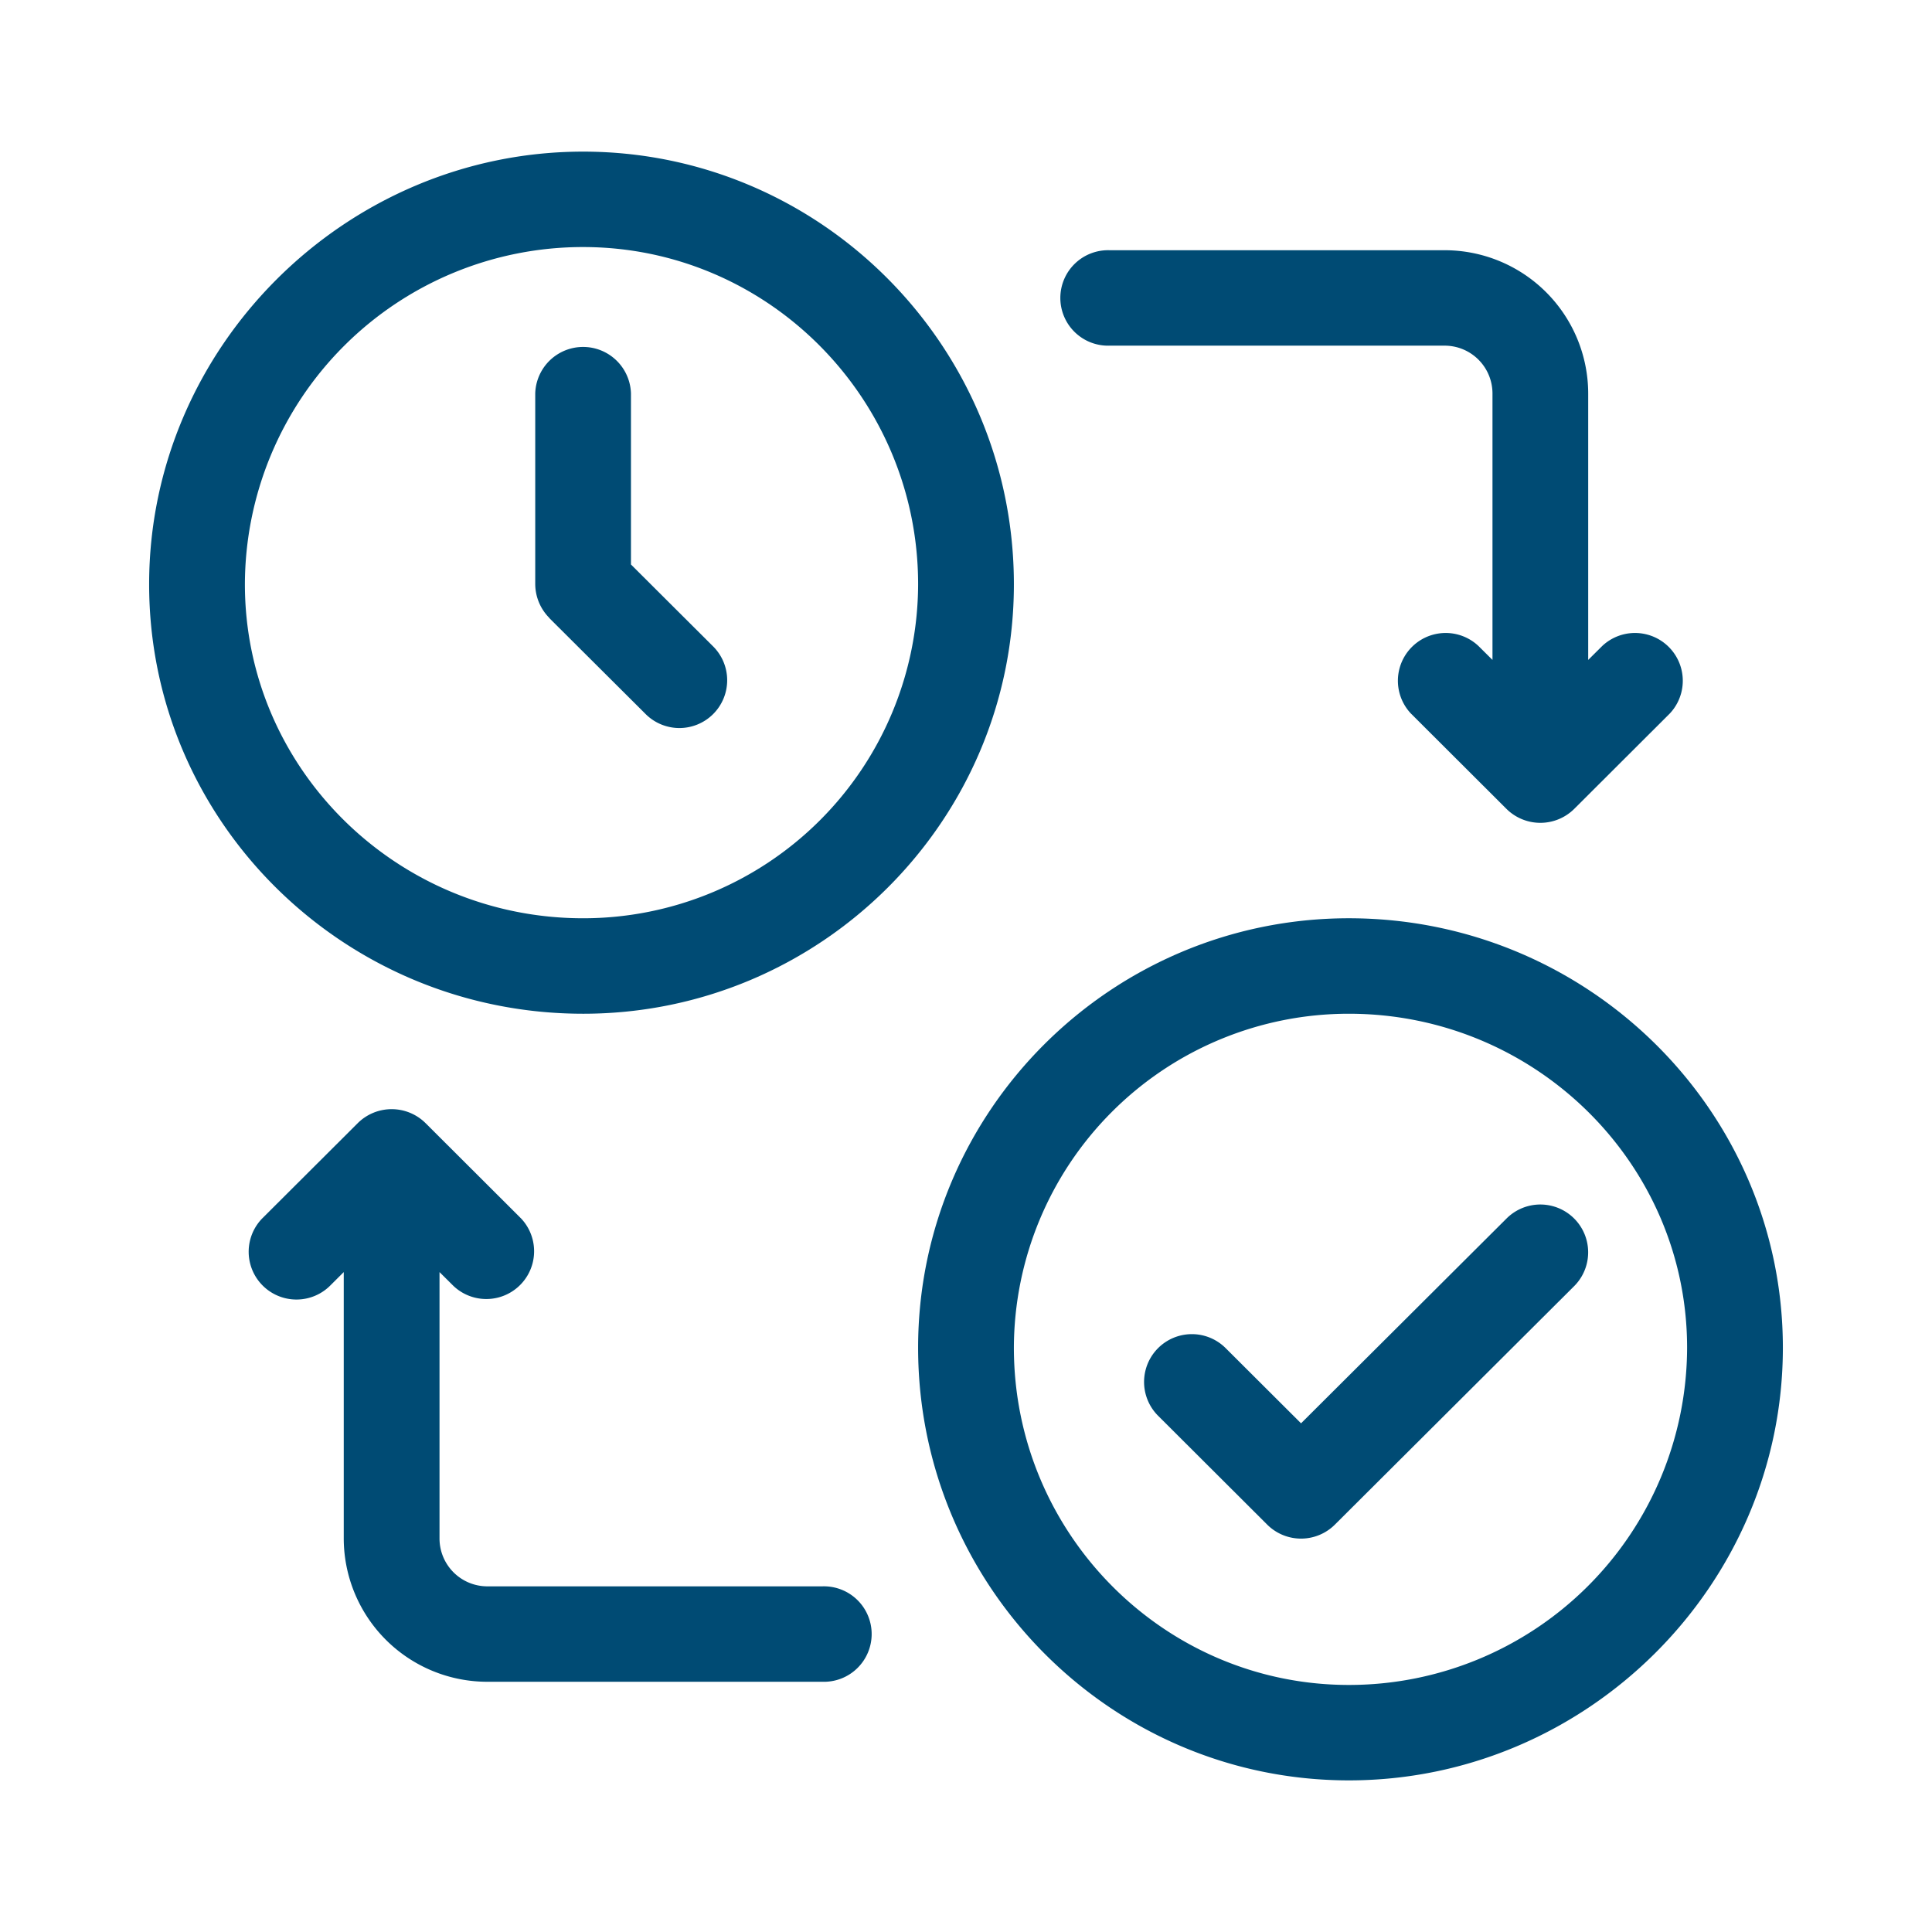
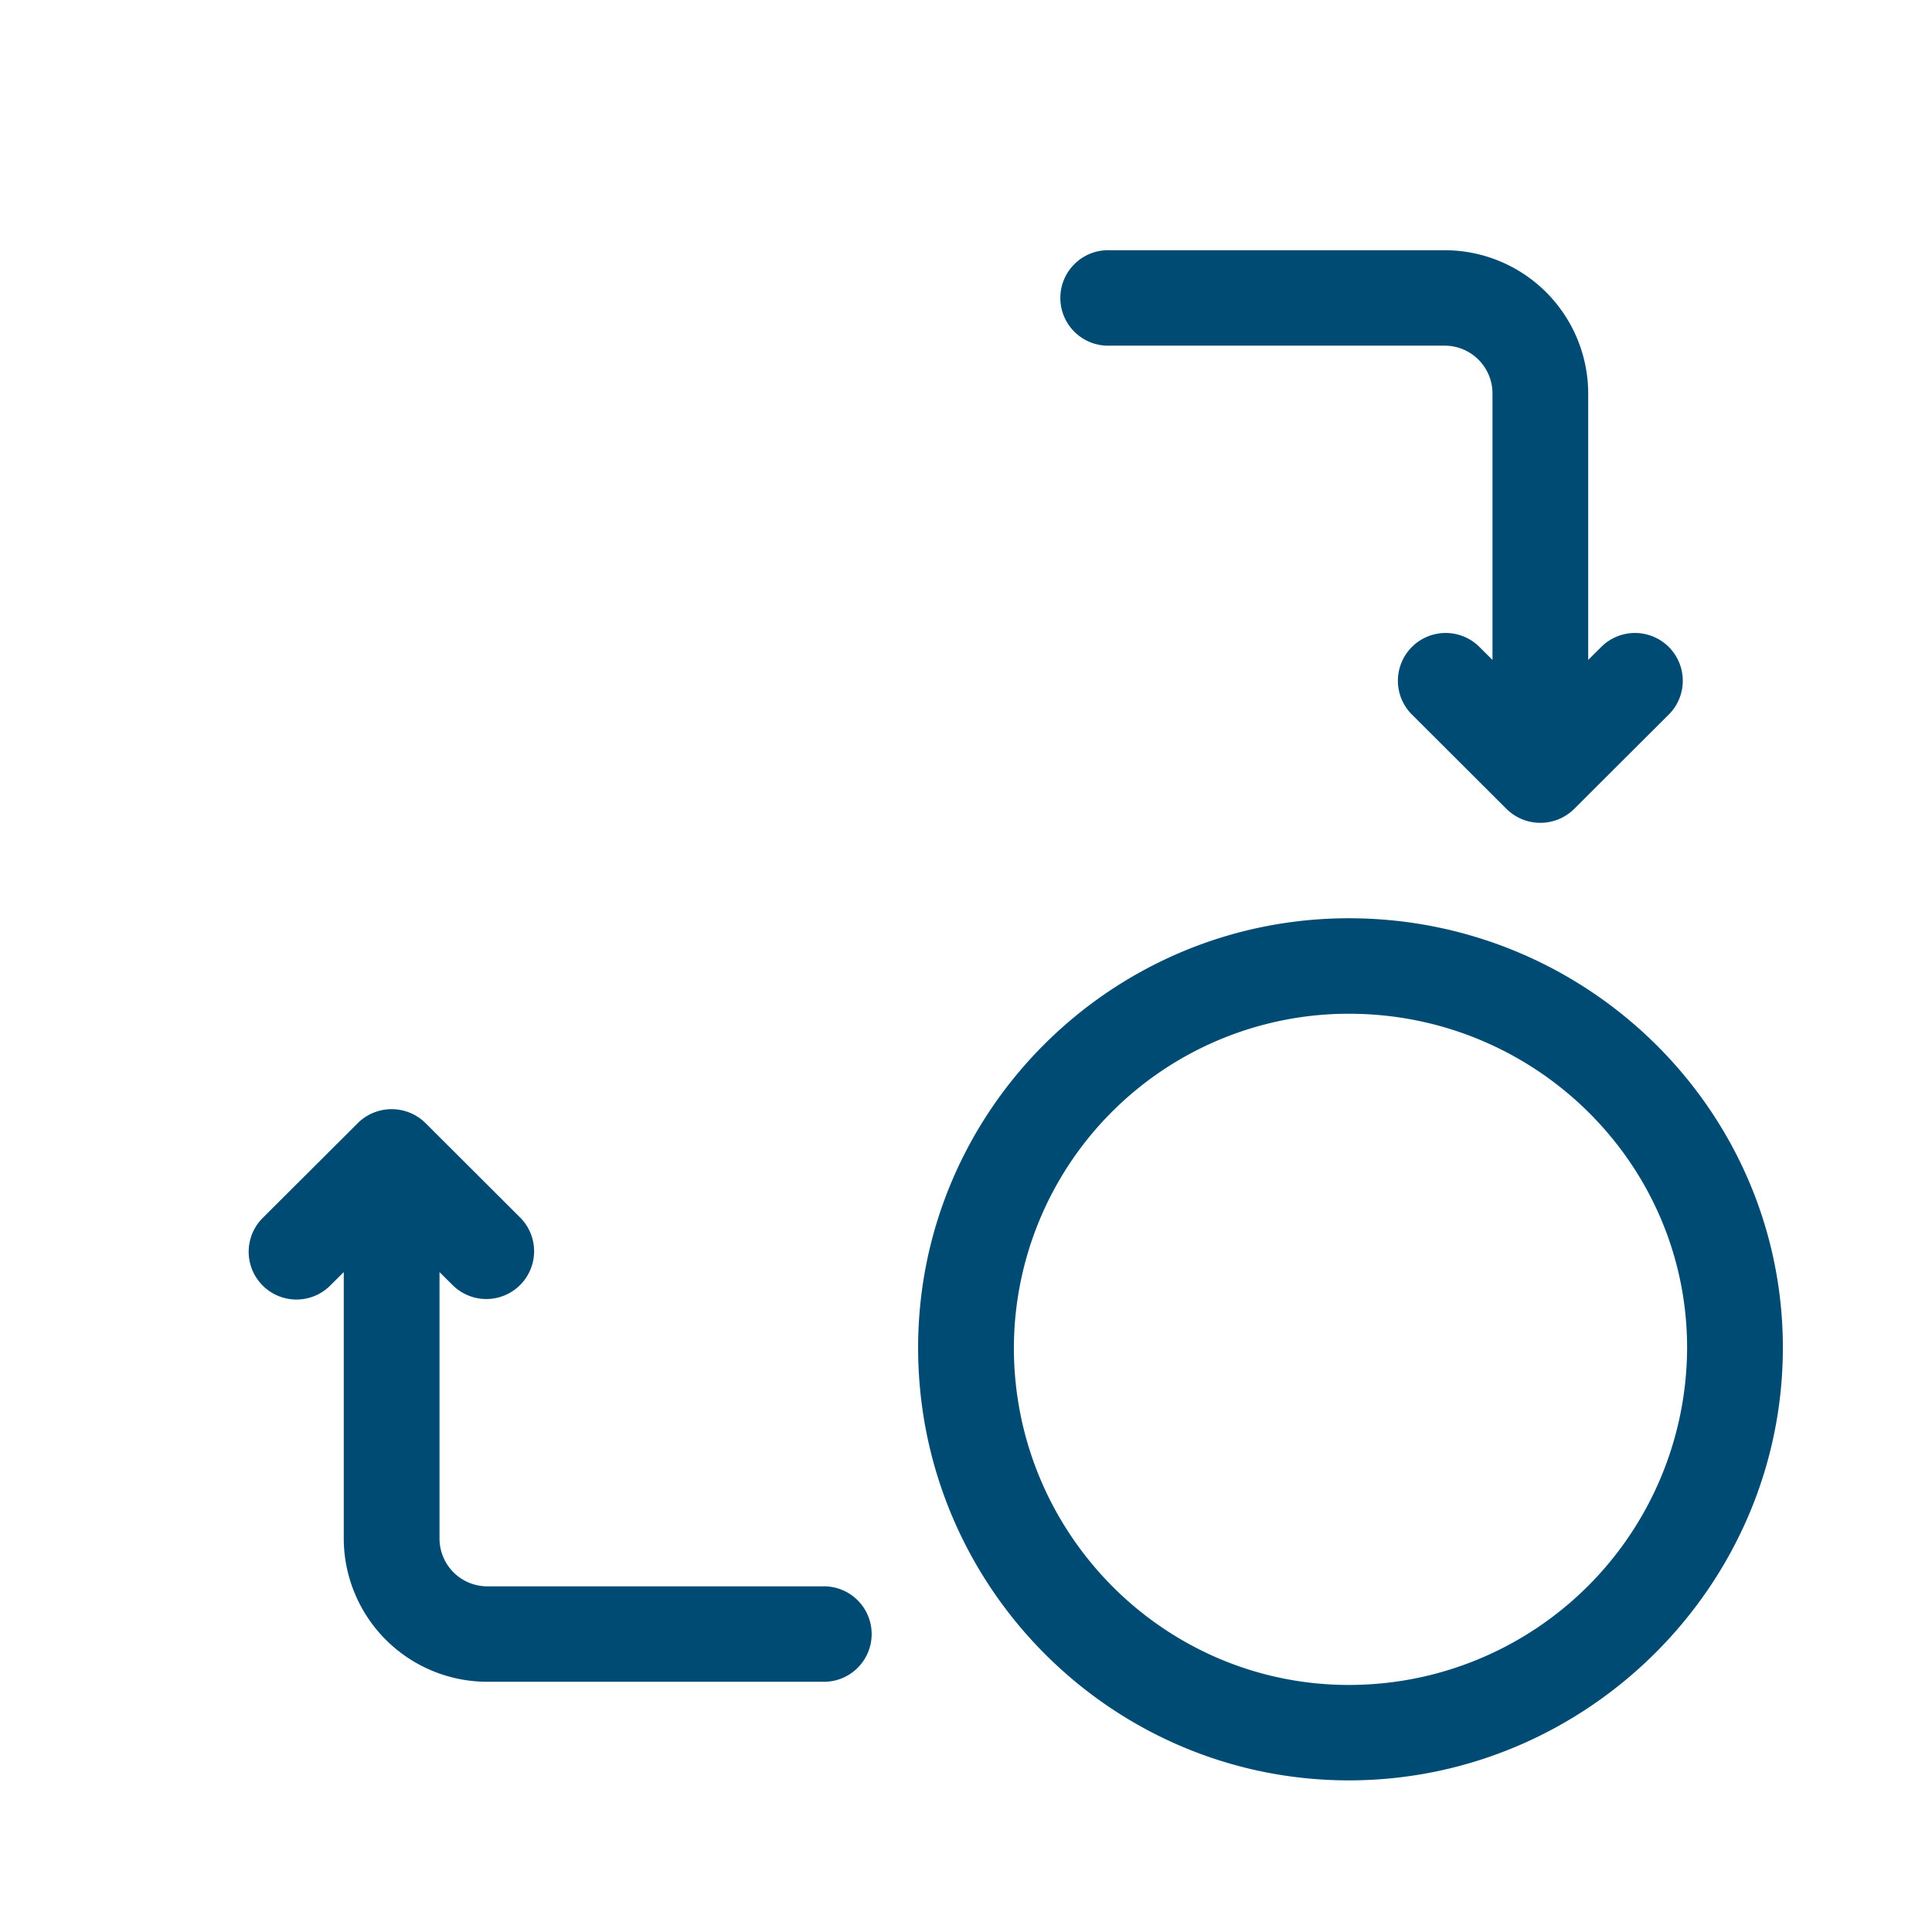
<svg xmlns="http://www.w3.org/2000/svg" id="Layer_1" data-name="Layer 1" viewBox="0 0 395 395">
  <defs>
    <style>.cls-1{fill:#004b74;}</style>
  </defs>
  <title>staff-portals</title>
-   <path class="cls-1" d="M259.08,311.71a9.8,9.8,0,0,0,13.84,0l48.93-48.77A9.77,9.77,0,1,0,308,249.14L266,291l-15.4-15.36a9.77,9.77,0,0,0-13.84,13.8Z" />
-   <path class="cls-1" d="M119.22,50.51c37.77,0,68.49,30.92,68.49,68.95a68.46,68.46,0,0,1-68.49,68.28c-38.14,0-69.15-30.63-69.15-68.28a69.11,69.11,0,0,1,69.15-68.95m0,156.75c48.55,0,88.07-39.39,88.07-87.8,0-48.78-39.52-88.46-88.07-88.46S30.49,70.92,30.49,119.46s39.81,87.8,88.73,87.8" />
  <path class="cls-1" d="M275.78,207.26c38.14,0,69.15,30.63,69.15,68.28a69.12,69.12,0,0,1-69.15,68.95c-37.77,0-68.49-30.93-68.49-68.95a68.46,68.46,0,0,1,68.49-68.28m0,156.74c48.61,0,88.73-39.82,88.73-88.46,0-48.41-39.81-87.8-88.73-87.8-48.55,0-88.07,39.39-88.07,87.8,0,48.78,39.52,88.46,88.07,88.46" />
-   <path class="cls-1" d="M112.31,126.37l19.56,19.49a9.77,9.77,0,1,0,13.84-13.79L129,115.41v-35a9.79,9.79,0,0,0-19.57,0v39a9.87,9.87,0,0,0,2.88,6.92" />
  <path class="cls-1" d="M99.64,343.84h68.5a9.76,9.76,0,1,0,0-19.51H99.64a9.78,9.78,0,0,1-9.78-9.76V260.08l2.87,2.85a9.77,9.77,0,0,0,13.83-13.79L87,229.62a9.84,9.84,0,0,0-13.85,0L53.58,249.14a9.77,9.77,0,0,0,13.84,13.79l2.86-2.85v54.49a29.35,29.35,0,0,0,29.36,29.27" />
  <path class="cls-1" d="M226.86,70.67h68.5a9.78,9.78,0,0,1,9.78,9.76v54.49l-2.87-2.85a9.77,9.77,0,0,0-13.83,13.79L308,165.38a9.84,9.84,0,0,0,13.85,0l19.56-19.52a9.77,9.77,0,0,0-13.83-13.79l-2.87,2.85V80.43a29.34,29.34,0,0,0-29.35-29.27h-68.5a9.76,9.76,0,1,0,0,19.51" />
</svg>